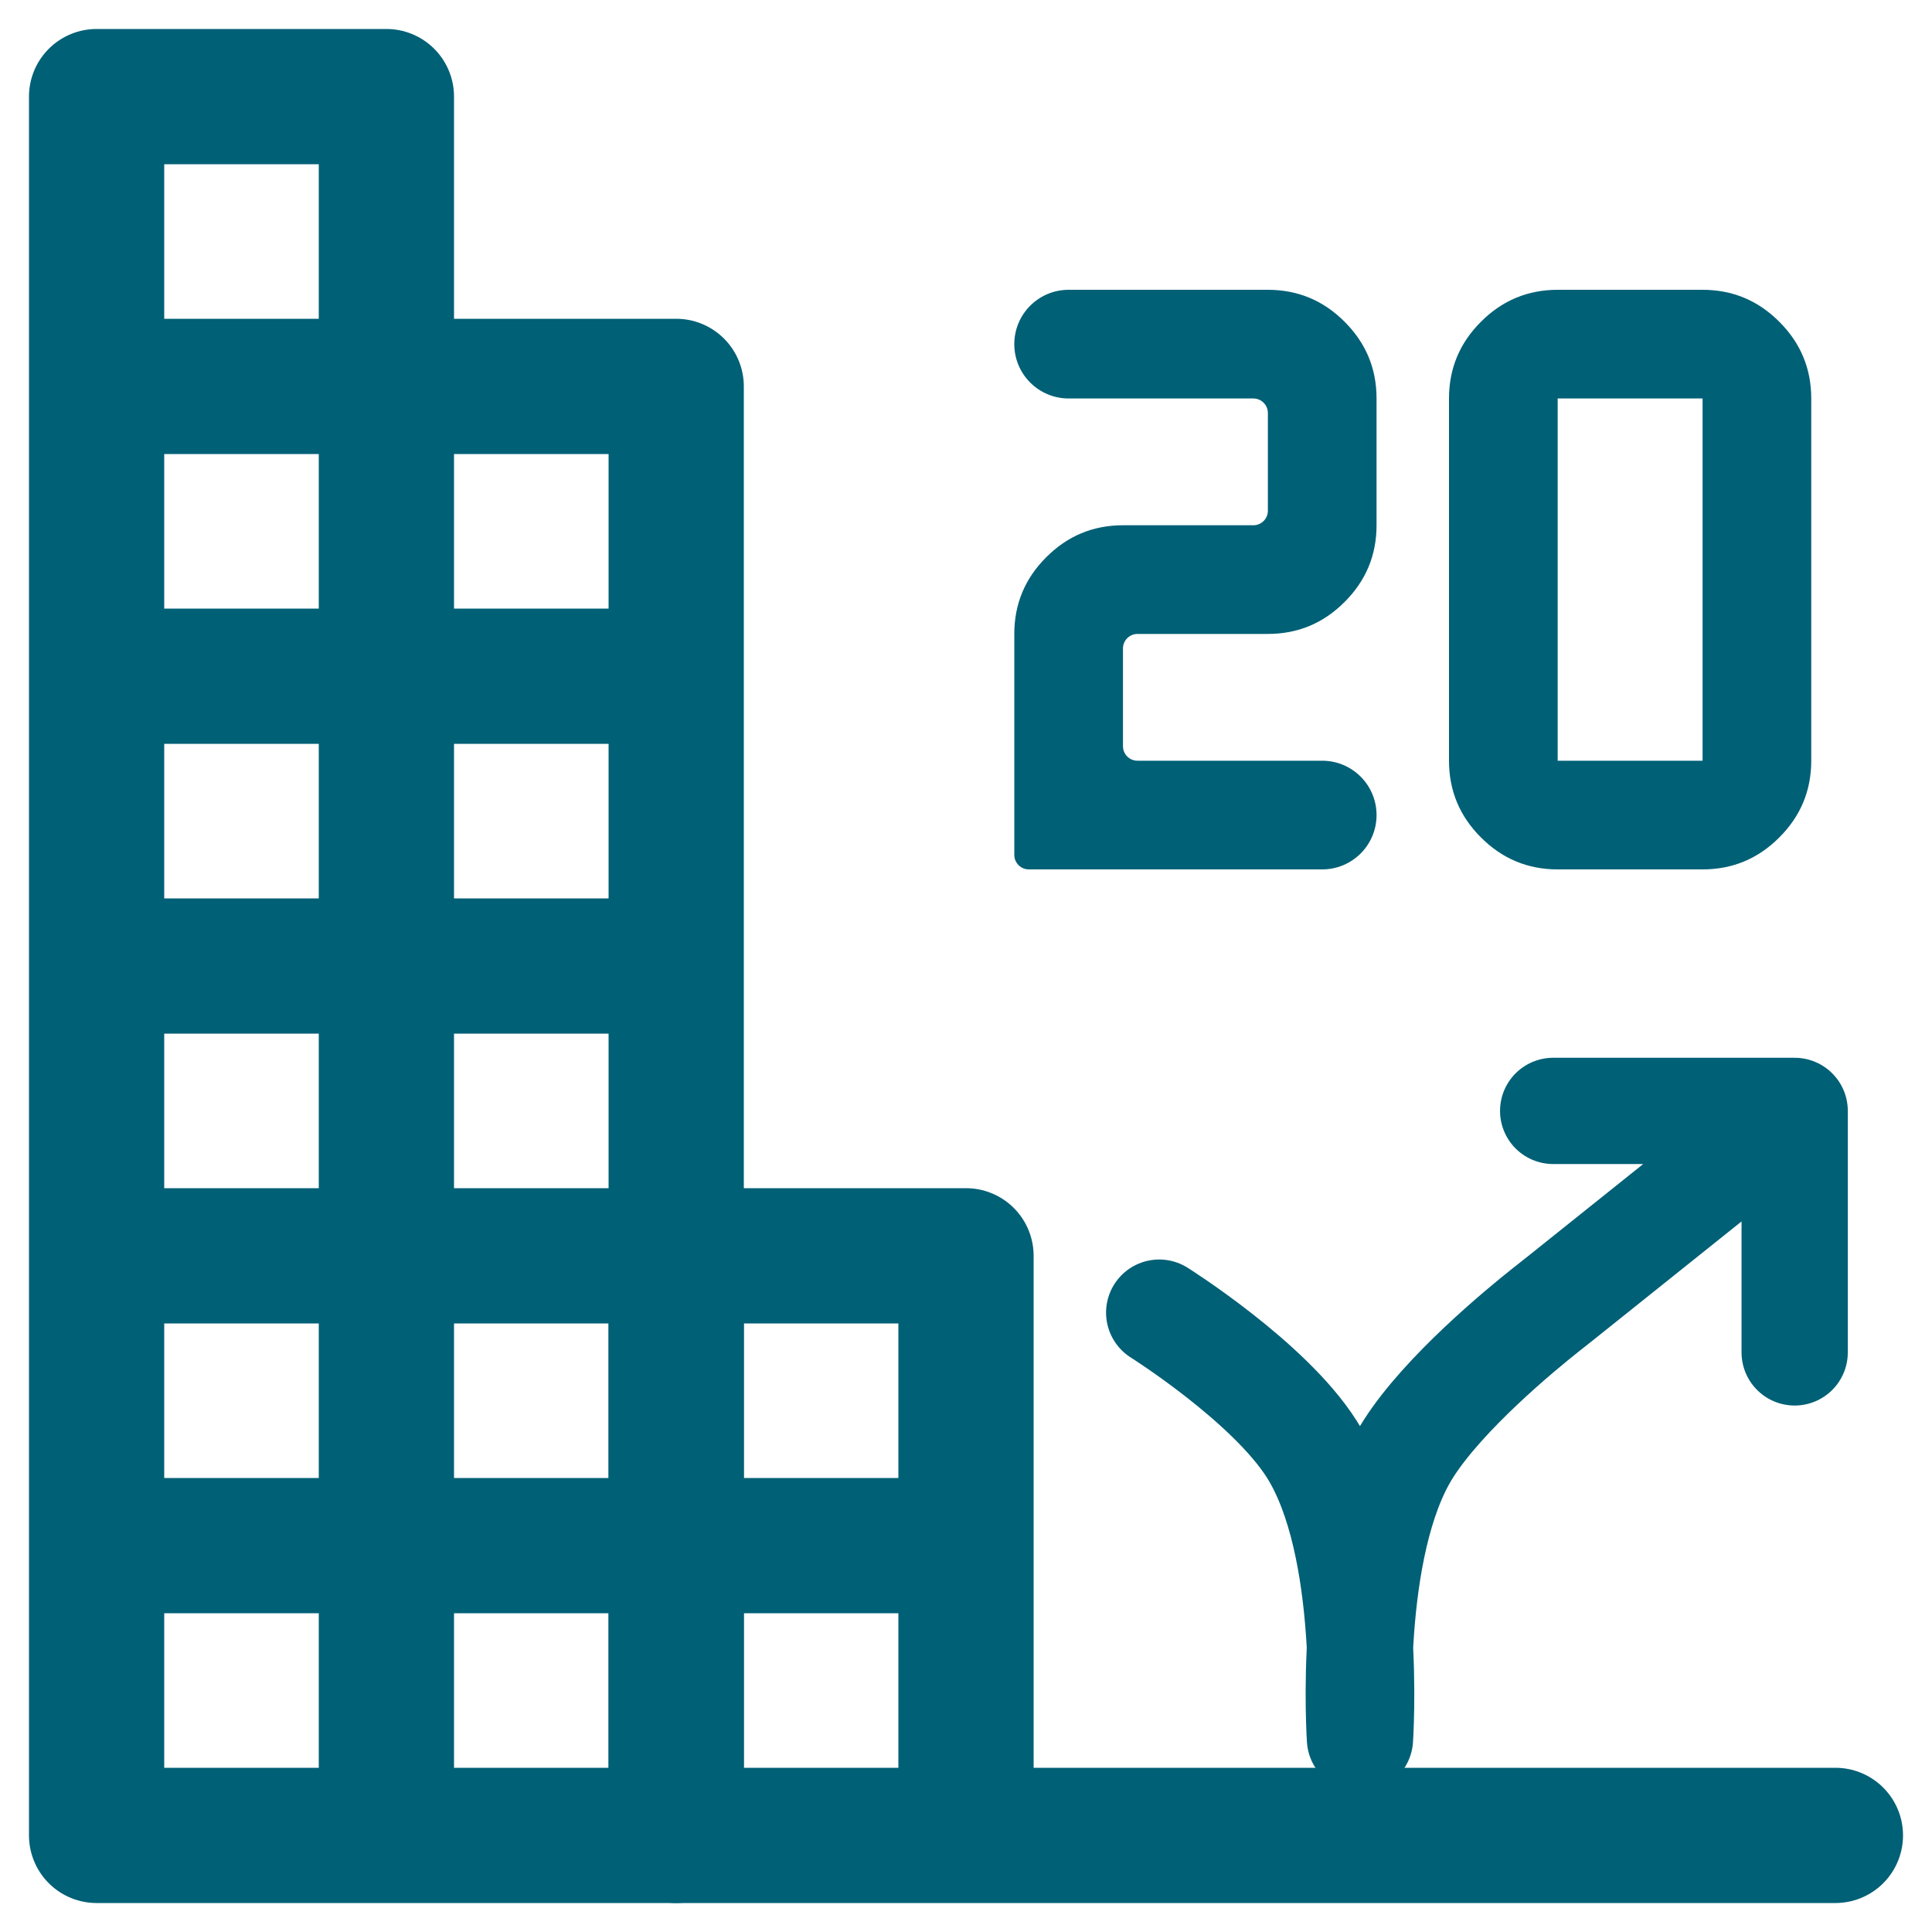
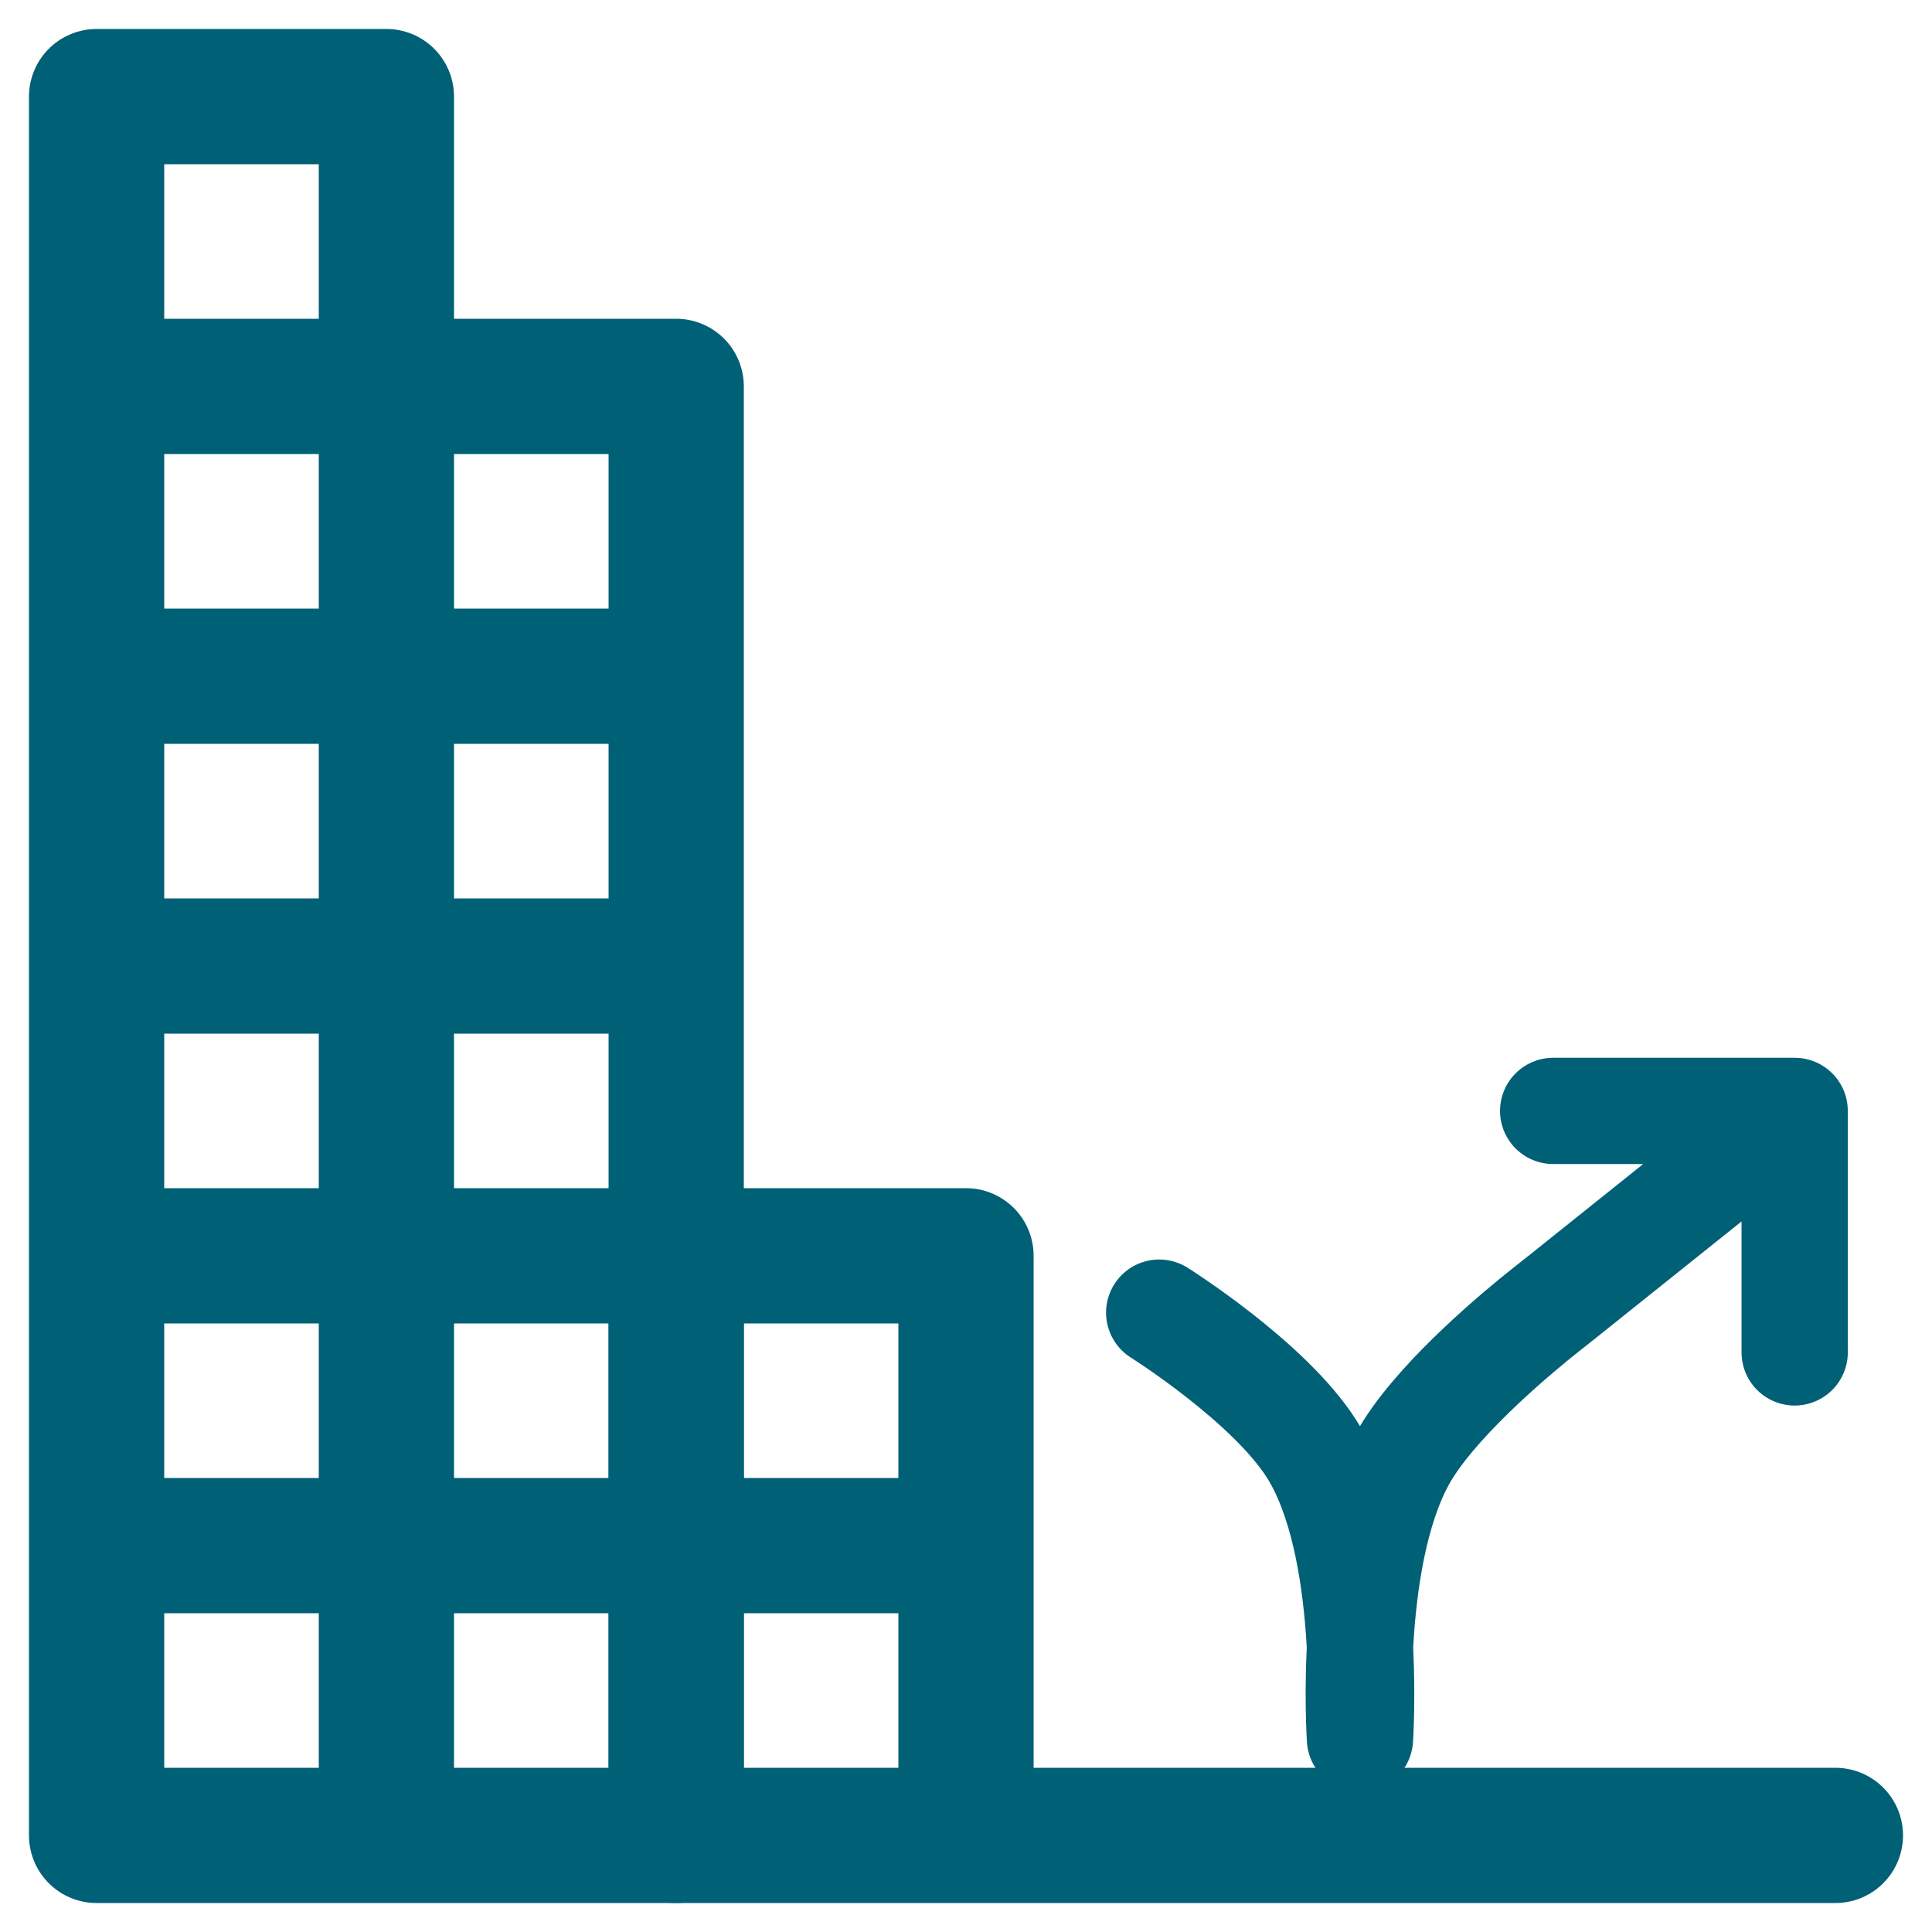
<svg xmlns="http://www.w3.org/2000/svg" width="24" height="24" viewBox="0 0 24 24" fill="none">
  <g clip-path="url(#clip0_4178_48614)">
    <path d="M8.4 15.6H4.8M8.4 15.6V8.4M8.4 15.6V19.2M1.2 15.6H4.8M1.2 15.6V8.4M1.2 15.6V19.2M4.8 15.6V1.2H1.2V4.8M4.8 15.6V22.8M1.2 4.8V8.4M1.2 4.8H4.8H8.4V8.4M1.2 8.4H8.4M1.2 12H8.4M4.8 22.8H1.2V19.2M4.8 22.8H8.4V19.2M1.2 19.2H4.8H8.4" stroke="#006076" stroke-width="1.68" stroke-linecap="round" stroke-linejoin="round" />
    <path d="M12 22.8H8.4V19.2M12 22.8V15.6H8.4V19.2M12 22.8H22.8M8.4 19.2H12" stroke="#006076" stroke-width="1.68" stroke-linecap="round" stroke-linejoin="round" />
    <path d="M22.294 13.8H19.294M22.294 13.8V16.8M22.294 13.8L19.39 16.123C19.326 16.174 19.262 16.224 19.198 16.275C18.893 16.517 17.938 17.302 17.494 18C16.73 19.203 16.894 21.6 16.894 21.6C16.894 21.6 17.058 19.203 16.294 18C15.762 17.162 14.4 16.306 14.4 16.306" stroke="#006076" stroke-width="1.32" stroke-linecap="round" stroke-linejoin="round" />
    <g clip-path="url(#clip1_4178_48614)">
-       <path d="M16.425 10.8H12.78C12.681 10.8 12.6 10.719 12.6 10.62V7.875C12.6 7.504 12.732 7.186 12.997 6.922C13.261 6.657 13.579 6.525 13.95 6.525H15.57C15.669 6.525 15.75 6.444 15.75 6.345V5.13C15.75 5.031 15.669 4.95 15.57 4.95H13.275C12.902 4.95 12.6 4.648 12.6 4.275C12.6 3.902 12.902 3.6 13.275 3.6H15.75C16.121 3.6 16.439 3.732 16.703 3.997C16.968 4.261 17.1 4.579 17.1 4.95V6.525C17.1 6.896 16.968 7.214 16.703 7.478C16.439 7.743 16.121 7.875 15.75 7.875H14.13C14.031 7.875 13.95 7.956 13.95 8.055V9.27C13.95 9.369 14.031 9.45 14.13 9.45H16.425C16.798 9.45 17.1 9.752 17.1 10.125C17.1 10.498 16.798 10.8 16.425 10.8Z" fill="#006076" />
      <path d="M19.35 10.8H21.15C21.521 10.8 21.839 10.668 22.103 10.403C22.368 10.139 22.5 9.821 22.5 9.45V4.95C22.5 4.579 22.368 4.261 22.103 3.997C21.839 3.732 21.521 3.6 21.15 3.6H19.35C18.979 3.6 18.661 3.732 18.397 3.997C18.132 4.261 18 4.579 18 4.95V9.45C18 9.821 18.132 10.139 18.397 10.403C18.661 10.668 18.979 10.8 19.35 10.8ZM19.35 4.95H21.15V9.45H19.35V4.95Z" fill="#006076" />
    </g>
  </g>
  <defs>
    <clipPath id="clip0_4178_48614">
      <rect width="24" height="24" fill="white" />
    </clipPath>
    <clipPath id="clip1_4178_48614">
-       <rect width="9.9" height="7.2" fill="white" transform="translate(12.6 3.6)" />
-     </clipPath>
+       </clipPath>
  </defs>
</svg>